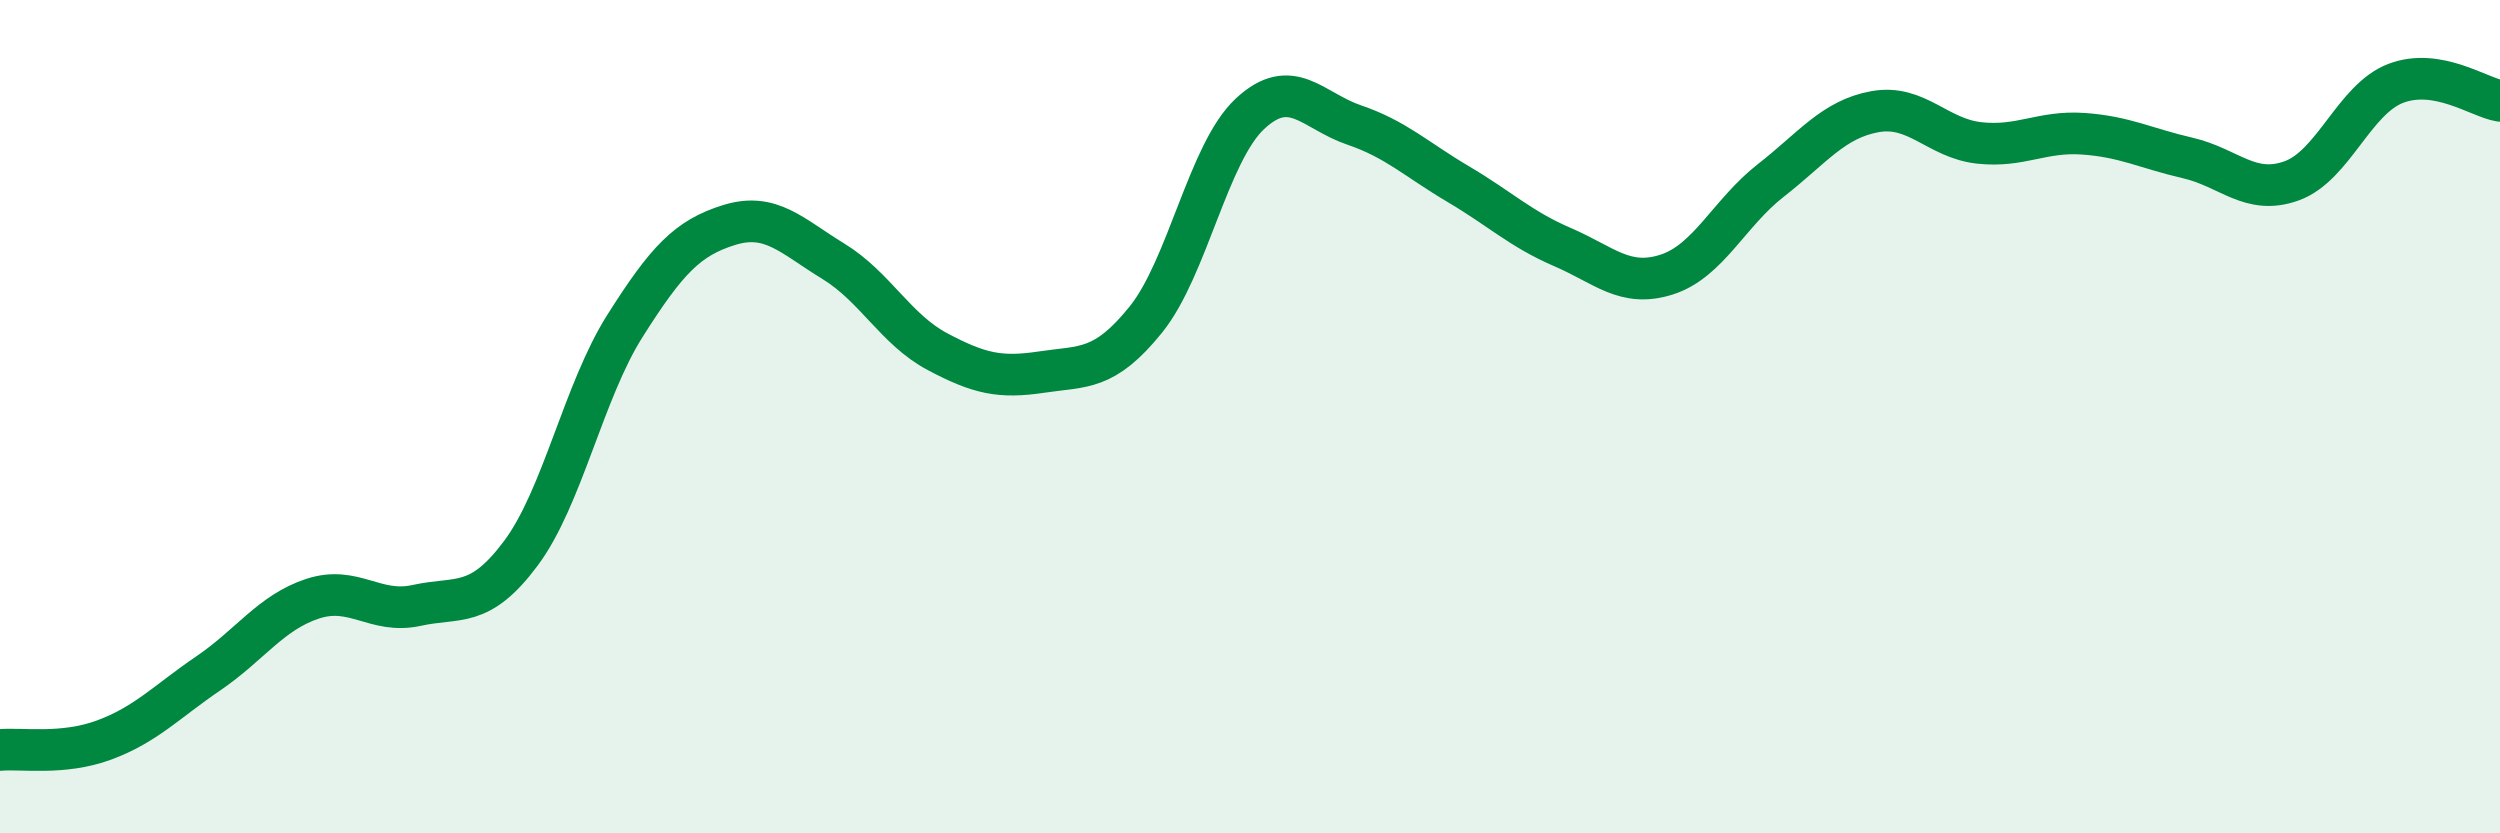
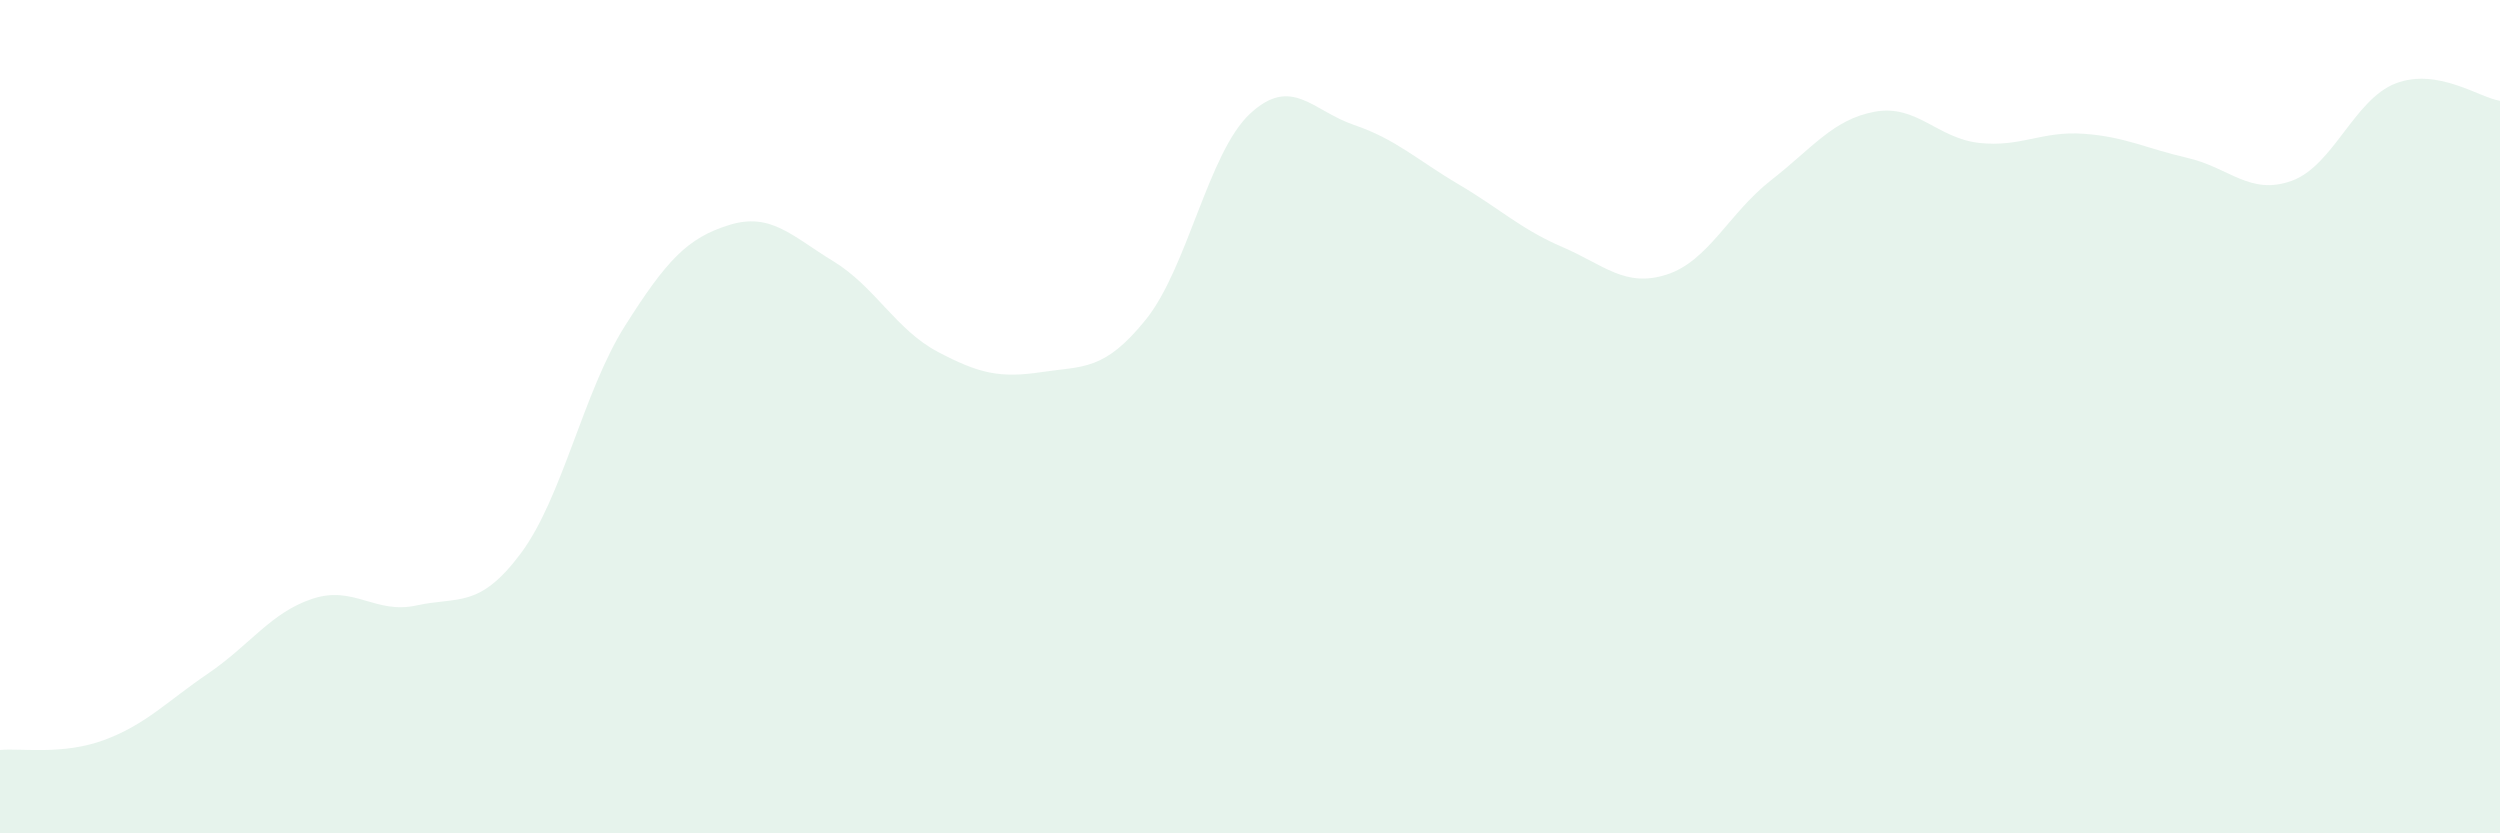
<svg xmlns="http://www.w3.org/2000/svg" width="60" height="20" viewBox="0 0 60 20">
  <path d="M 0,18 C 0.5,17.95 1.5,18.13 2.5,17.76 C 3.5,17.39 4,16.84 5,16.16 C 6,15.48 6.5,14.7 7.5,14.37 C 8.5,14.04 9,14.75 10,14.53 C 11,14.31 11.5,14.62 12.5,13.28 C 13.5,11.94 14,9.4 15,7.82 C 16,6.24 16.5,5.71 17.5,5.4 C 18.5,5.09 19,5.66 20,6.27 C 21,6.88 21.5,7.91 22.5,8.44 C 23.5,8.97 24,9.08 25,8.93 C 26,8.78 26.5,8.91 27.5,7.67 C 28.5,6.43 29,3.66 30,2.73 C 31,1.8 31.5,2.66 32.5,3 C 33.5,3.34 34,3.83 35,4.42 C 36,5.01 36.5,5.5 37.5,5.93 C 38.5,6.36 39,6.91 40,6.59 C 41,6.27 41.5,5.11 42.5,4.33 C 43.5,3.55 44,2.86 45,2.68 C 46,2.5 46.5,3.32 47.5,3.43 C 48.5,3.54 49,3.14 50,3.21 C 51,3.28 51.5,3.56 52.5,3.79 C 53.5,4.02 54,4.7 55,4.34 C 56,3.98 56.5,2.38 57.5,2 C 58.5,1.62 59.5,2.34 60,2.42L60 20L0 20Z" fill="#008740" opacity="0.1" stroke-linecap="round" stroke-linejoin="round" />
-   <path d="M 0,18 C 0.5,17.95 1.5,18.13 2.5,17.76 C 3.5,17.39 4,16.84 5,16.16 C 6,15.48 6.5,14.7 7.5,14.37 C 8.5,14.04 9,14.75 10,14.53 C 11,14.31 11.5,14.62 12.5,13.28 C 13.5,11.94 14,9.4 15,7.82 C 16,6.24 16.5,5.71 17.5,5.4 C 18.5,5.09 19,5.66 20,6.27 C 21,6.88 21.5,7.91 22.5,8.44 C 23.5,8.97 24,9.08 25,8.93 C 26,8.78 26.5,8.91 27.5,7.67 C 28.5,6.43 29,3.66 30,2.73 C 31,1.8 31.5,2.66 32.5,3 C 33.5,3.34 34,3.83 35,4.42 C 36,5.01 36.5,5.5 37.5,5.93 C 38.5,6.36 39,6.91 40,6.59 C 41,6.27 41.5,5.11 42.5,4.33 C 43.5,3.55 44,2.86 45,2.68 C 46,2.5 46.5,3.32 47.5,3.43 C 48.5,3.54 49,3.14 50,3.21 C 51,3.28 51.5,3.56 52.5,3.79 C 53.5,4.02 54,4.7 55,4.34 C 56,3.98 56.5,2.38 57.5,2 C 58.5,1.62 59.5,2.34 60,2.42" stroke="#008740" stroke-width="1" fill="none" stroke-linecap="round" stroke-linejoin="round" />
</svg>